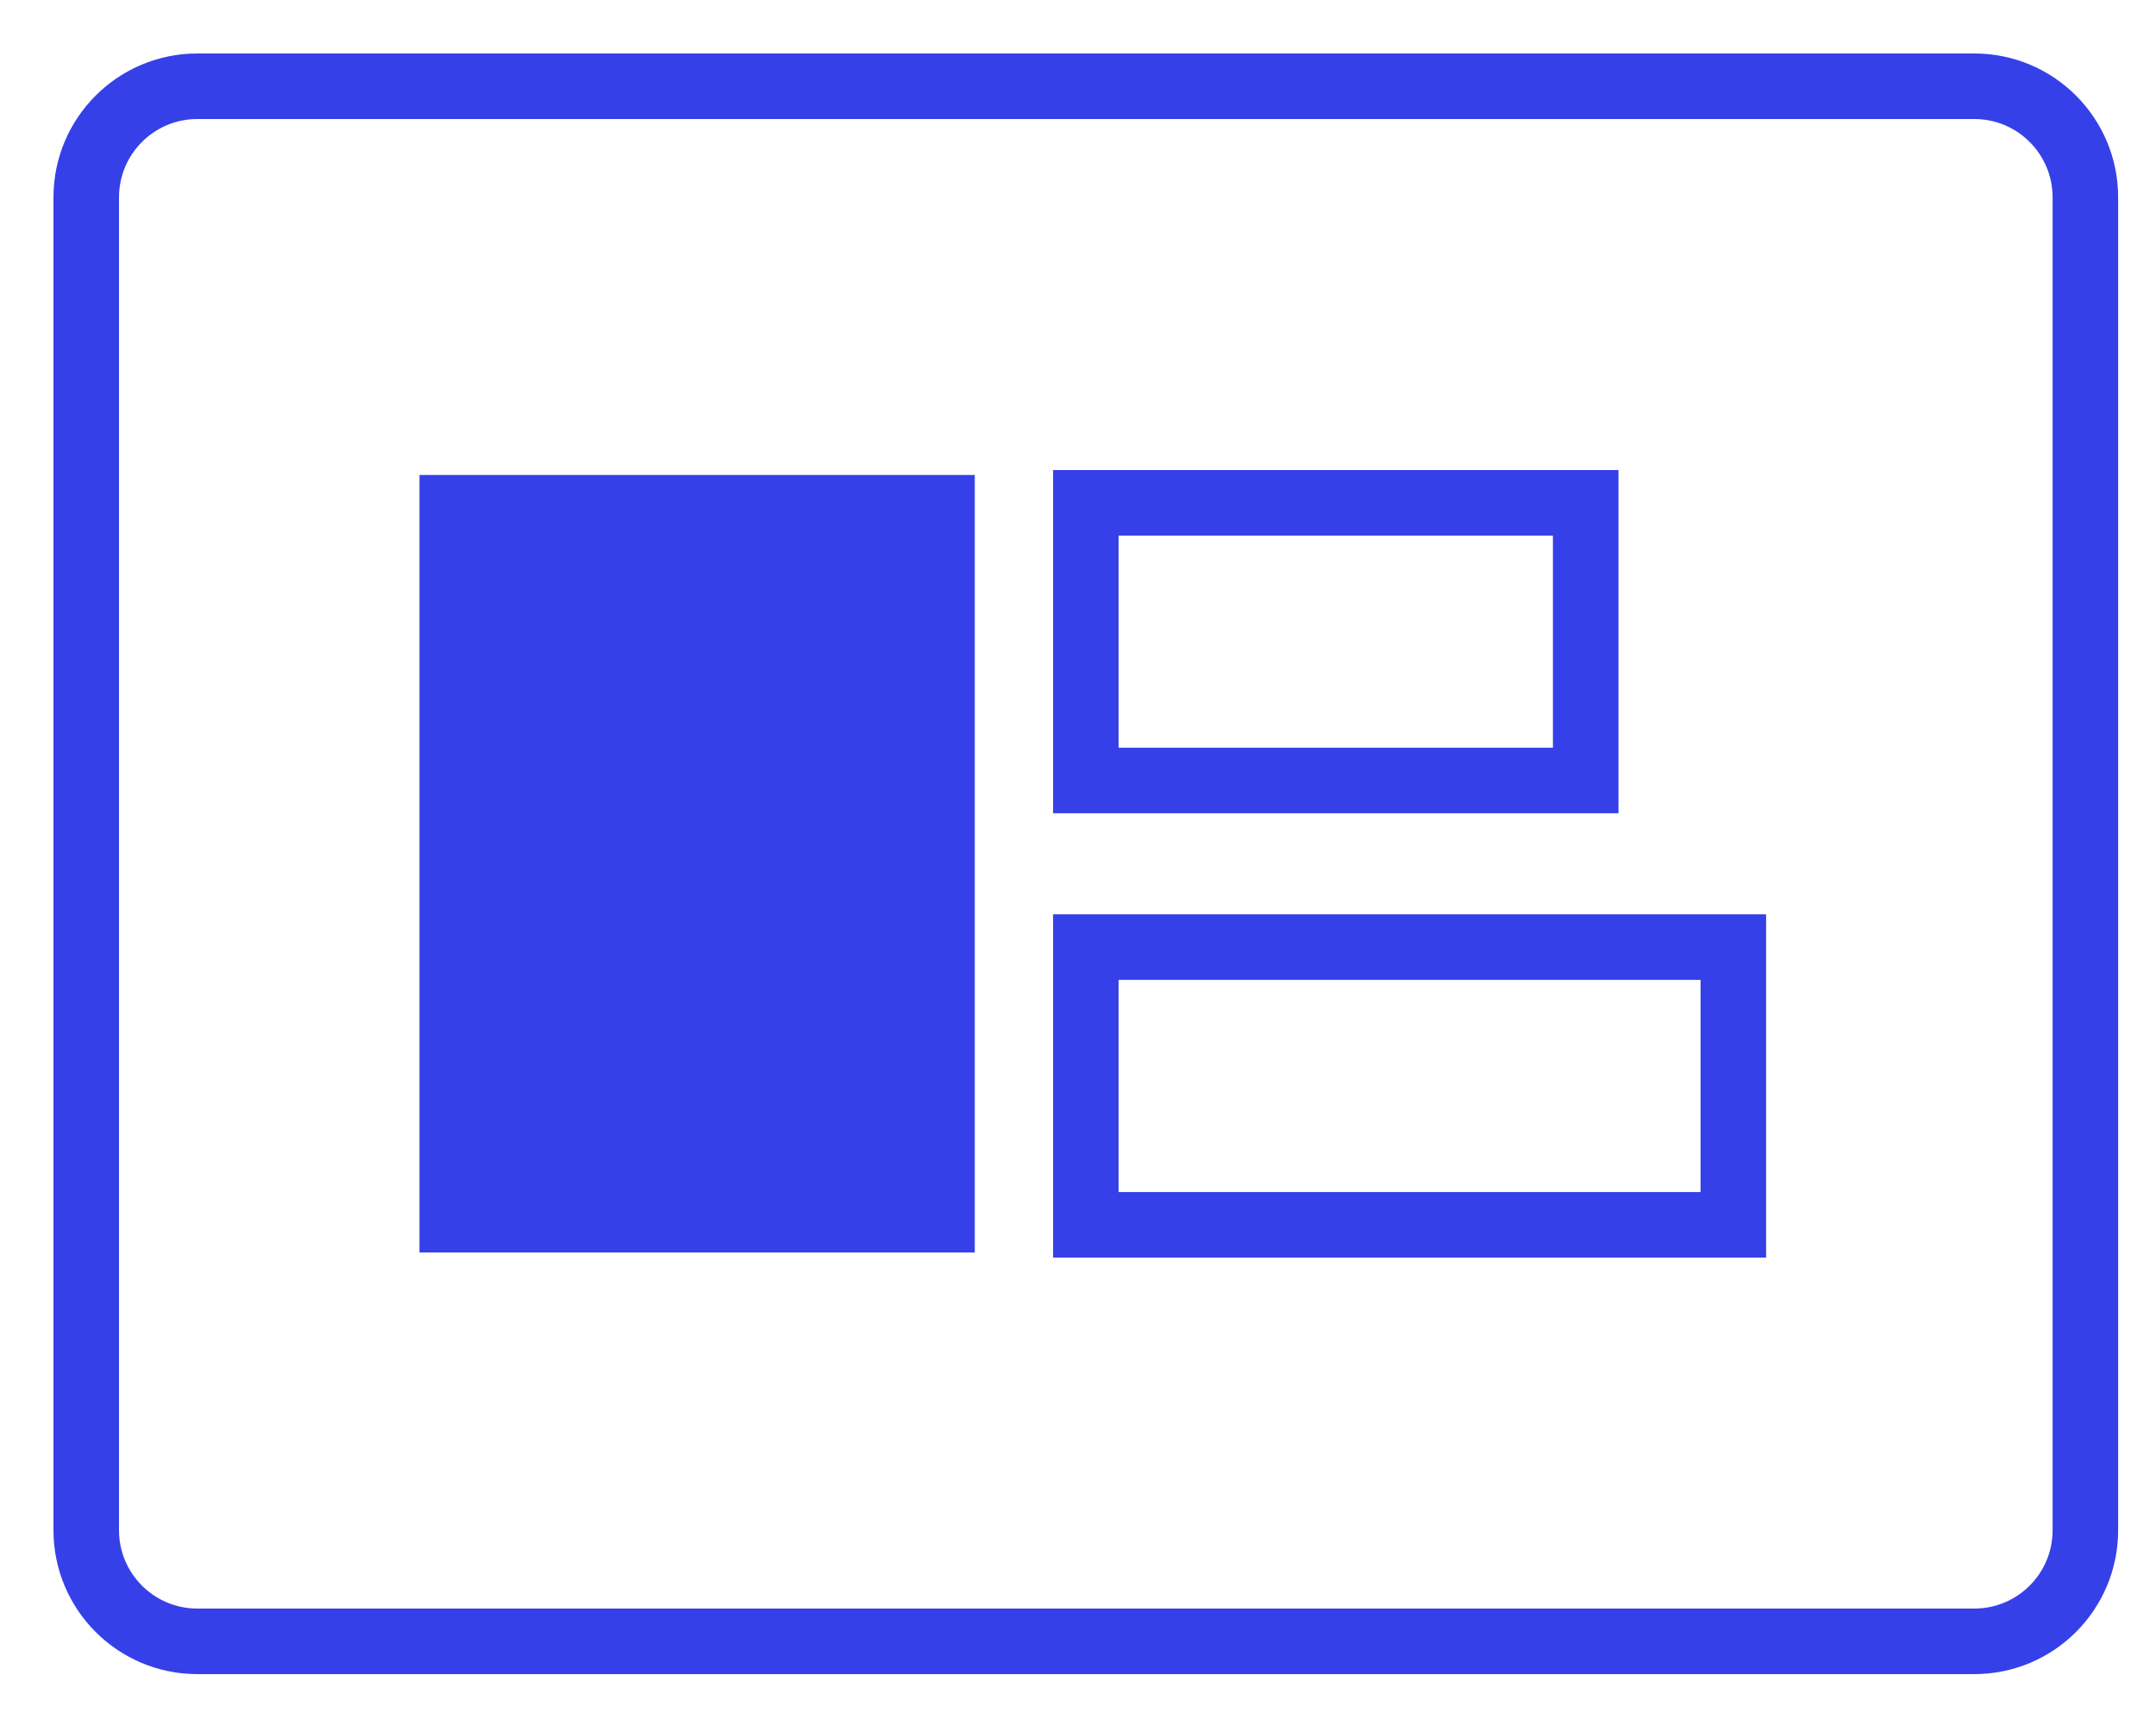
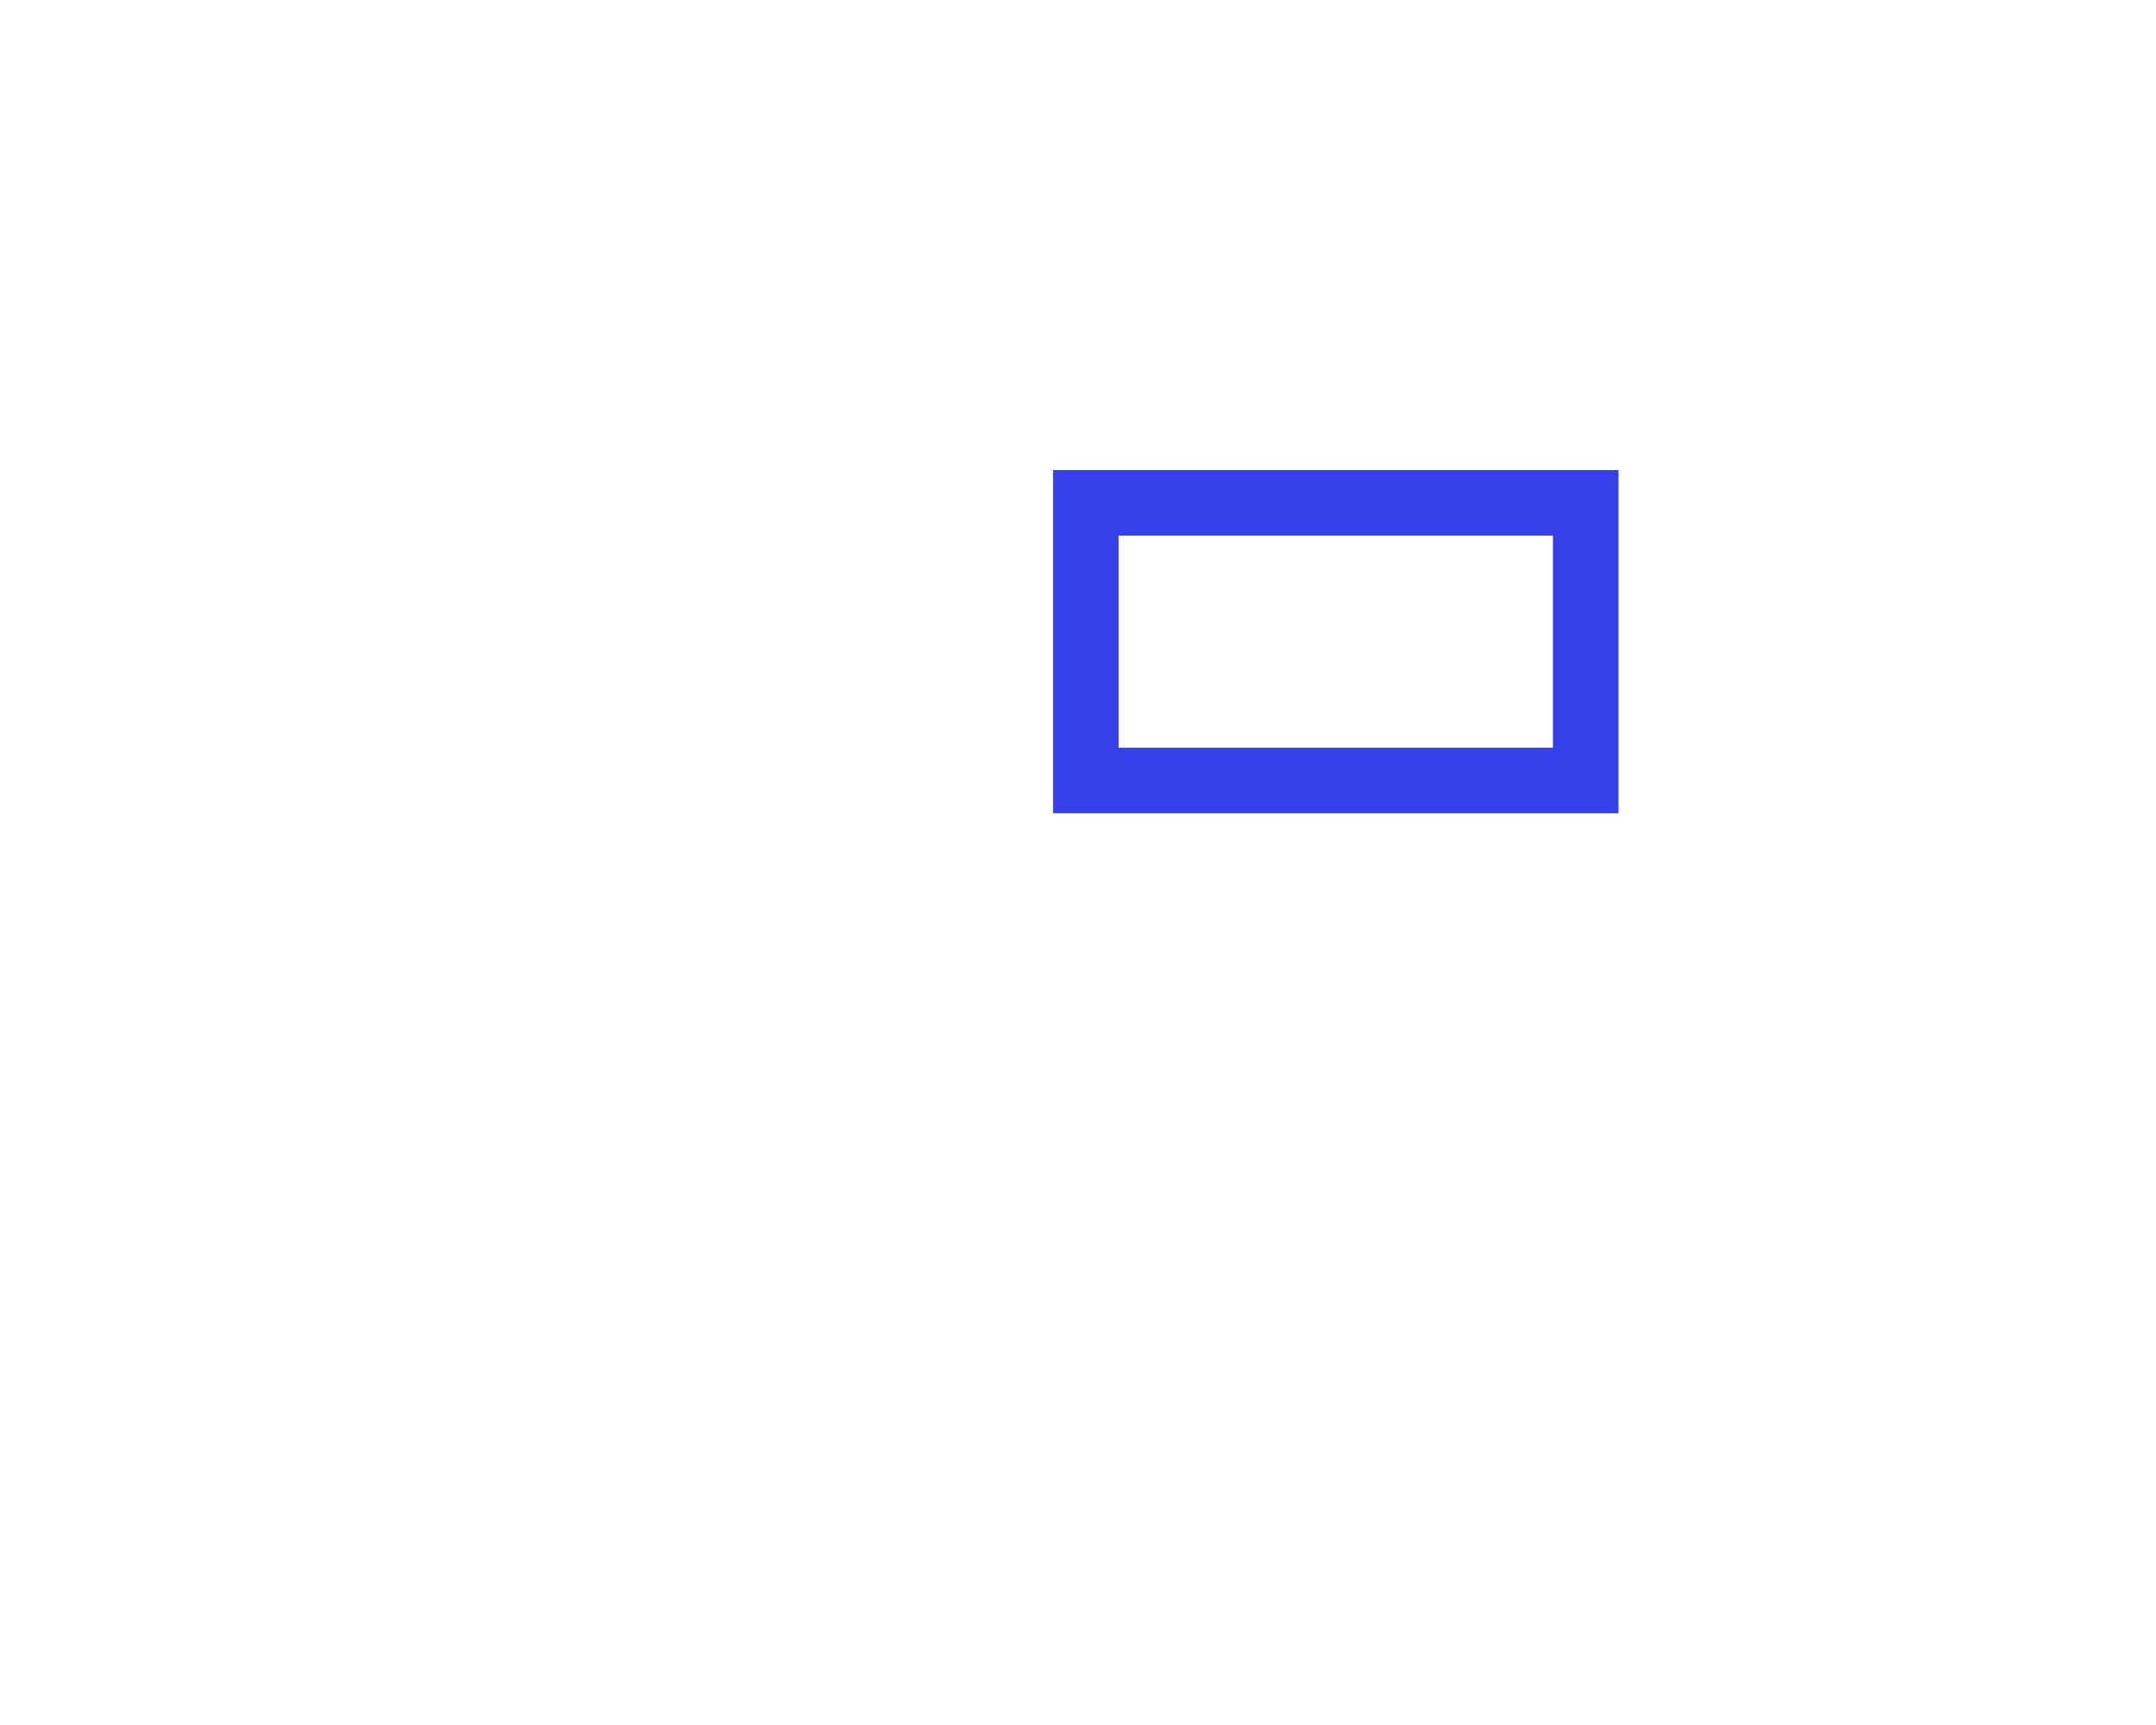
<svg xmlns="http://www.w3.org/2000/svg" width="25" height="20" viewBox="0 0 25 20" fill="none">
-   <path d="M22.893 1H2.288C1.577 1 1 1.577 1 2.288V17.742C1 18.453 1.577 19.03 2.288 19.03H22.893C23.605 19.03 24.181 18.453 24.181 17.742V2.288C24.181 1.577 23.605 1 22.893 1Z" stroke="#3640E8" stroke-width="0.76" stroke-miterlimit="10" />
-   <path d="M11.303 5.507H4.864V14.522H11.303V5.507Z" fill="#3640E8" />
-   <path d="M20.099 10.981H12.591V14.201H20.099V10.981Z" stroke="#3640E8" stroke-width="0.76" stroke-miterlimit="10" />
  <path d="M18.387 5.83H12.591V9.049H18.387V5.83Z" stroke="#3640E8" stroke-width="0.76" stroke-miterlimit="10" />
</svg>